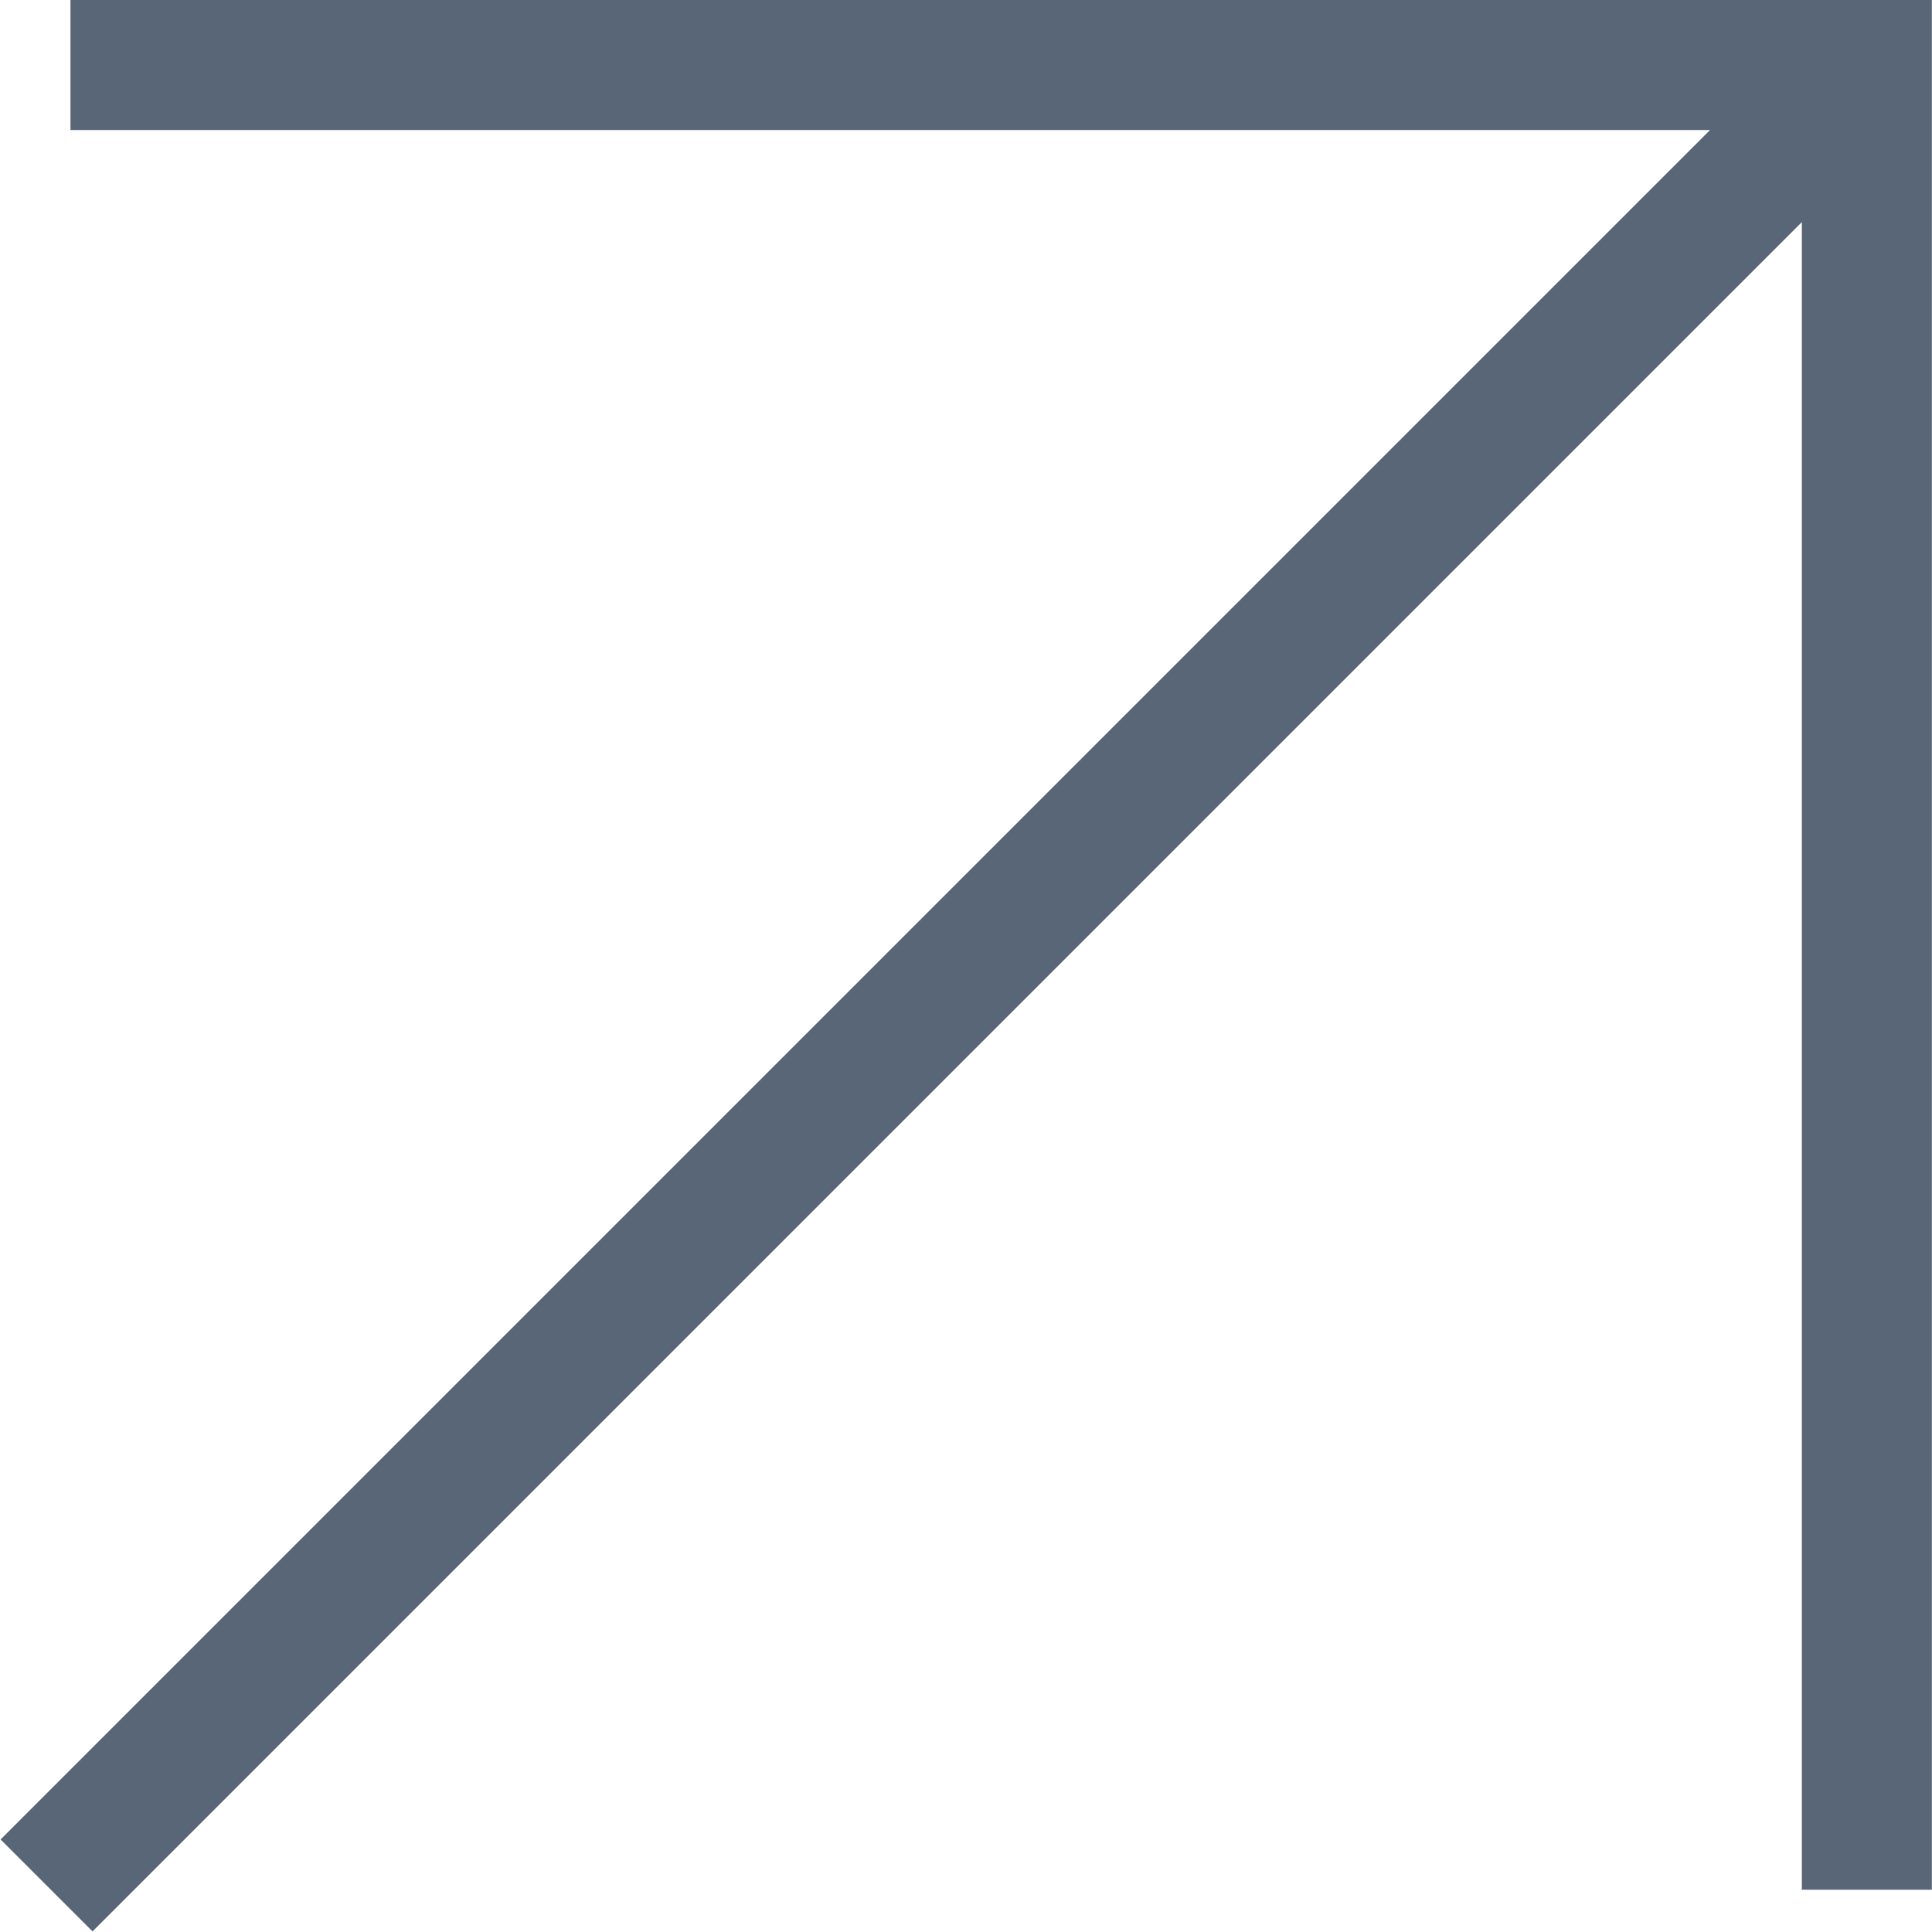
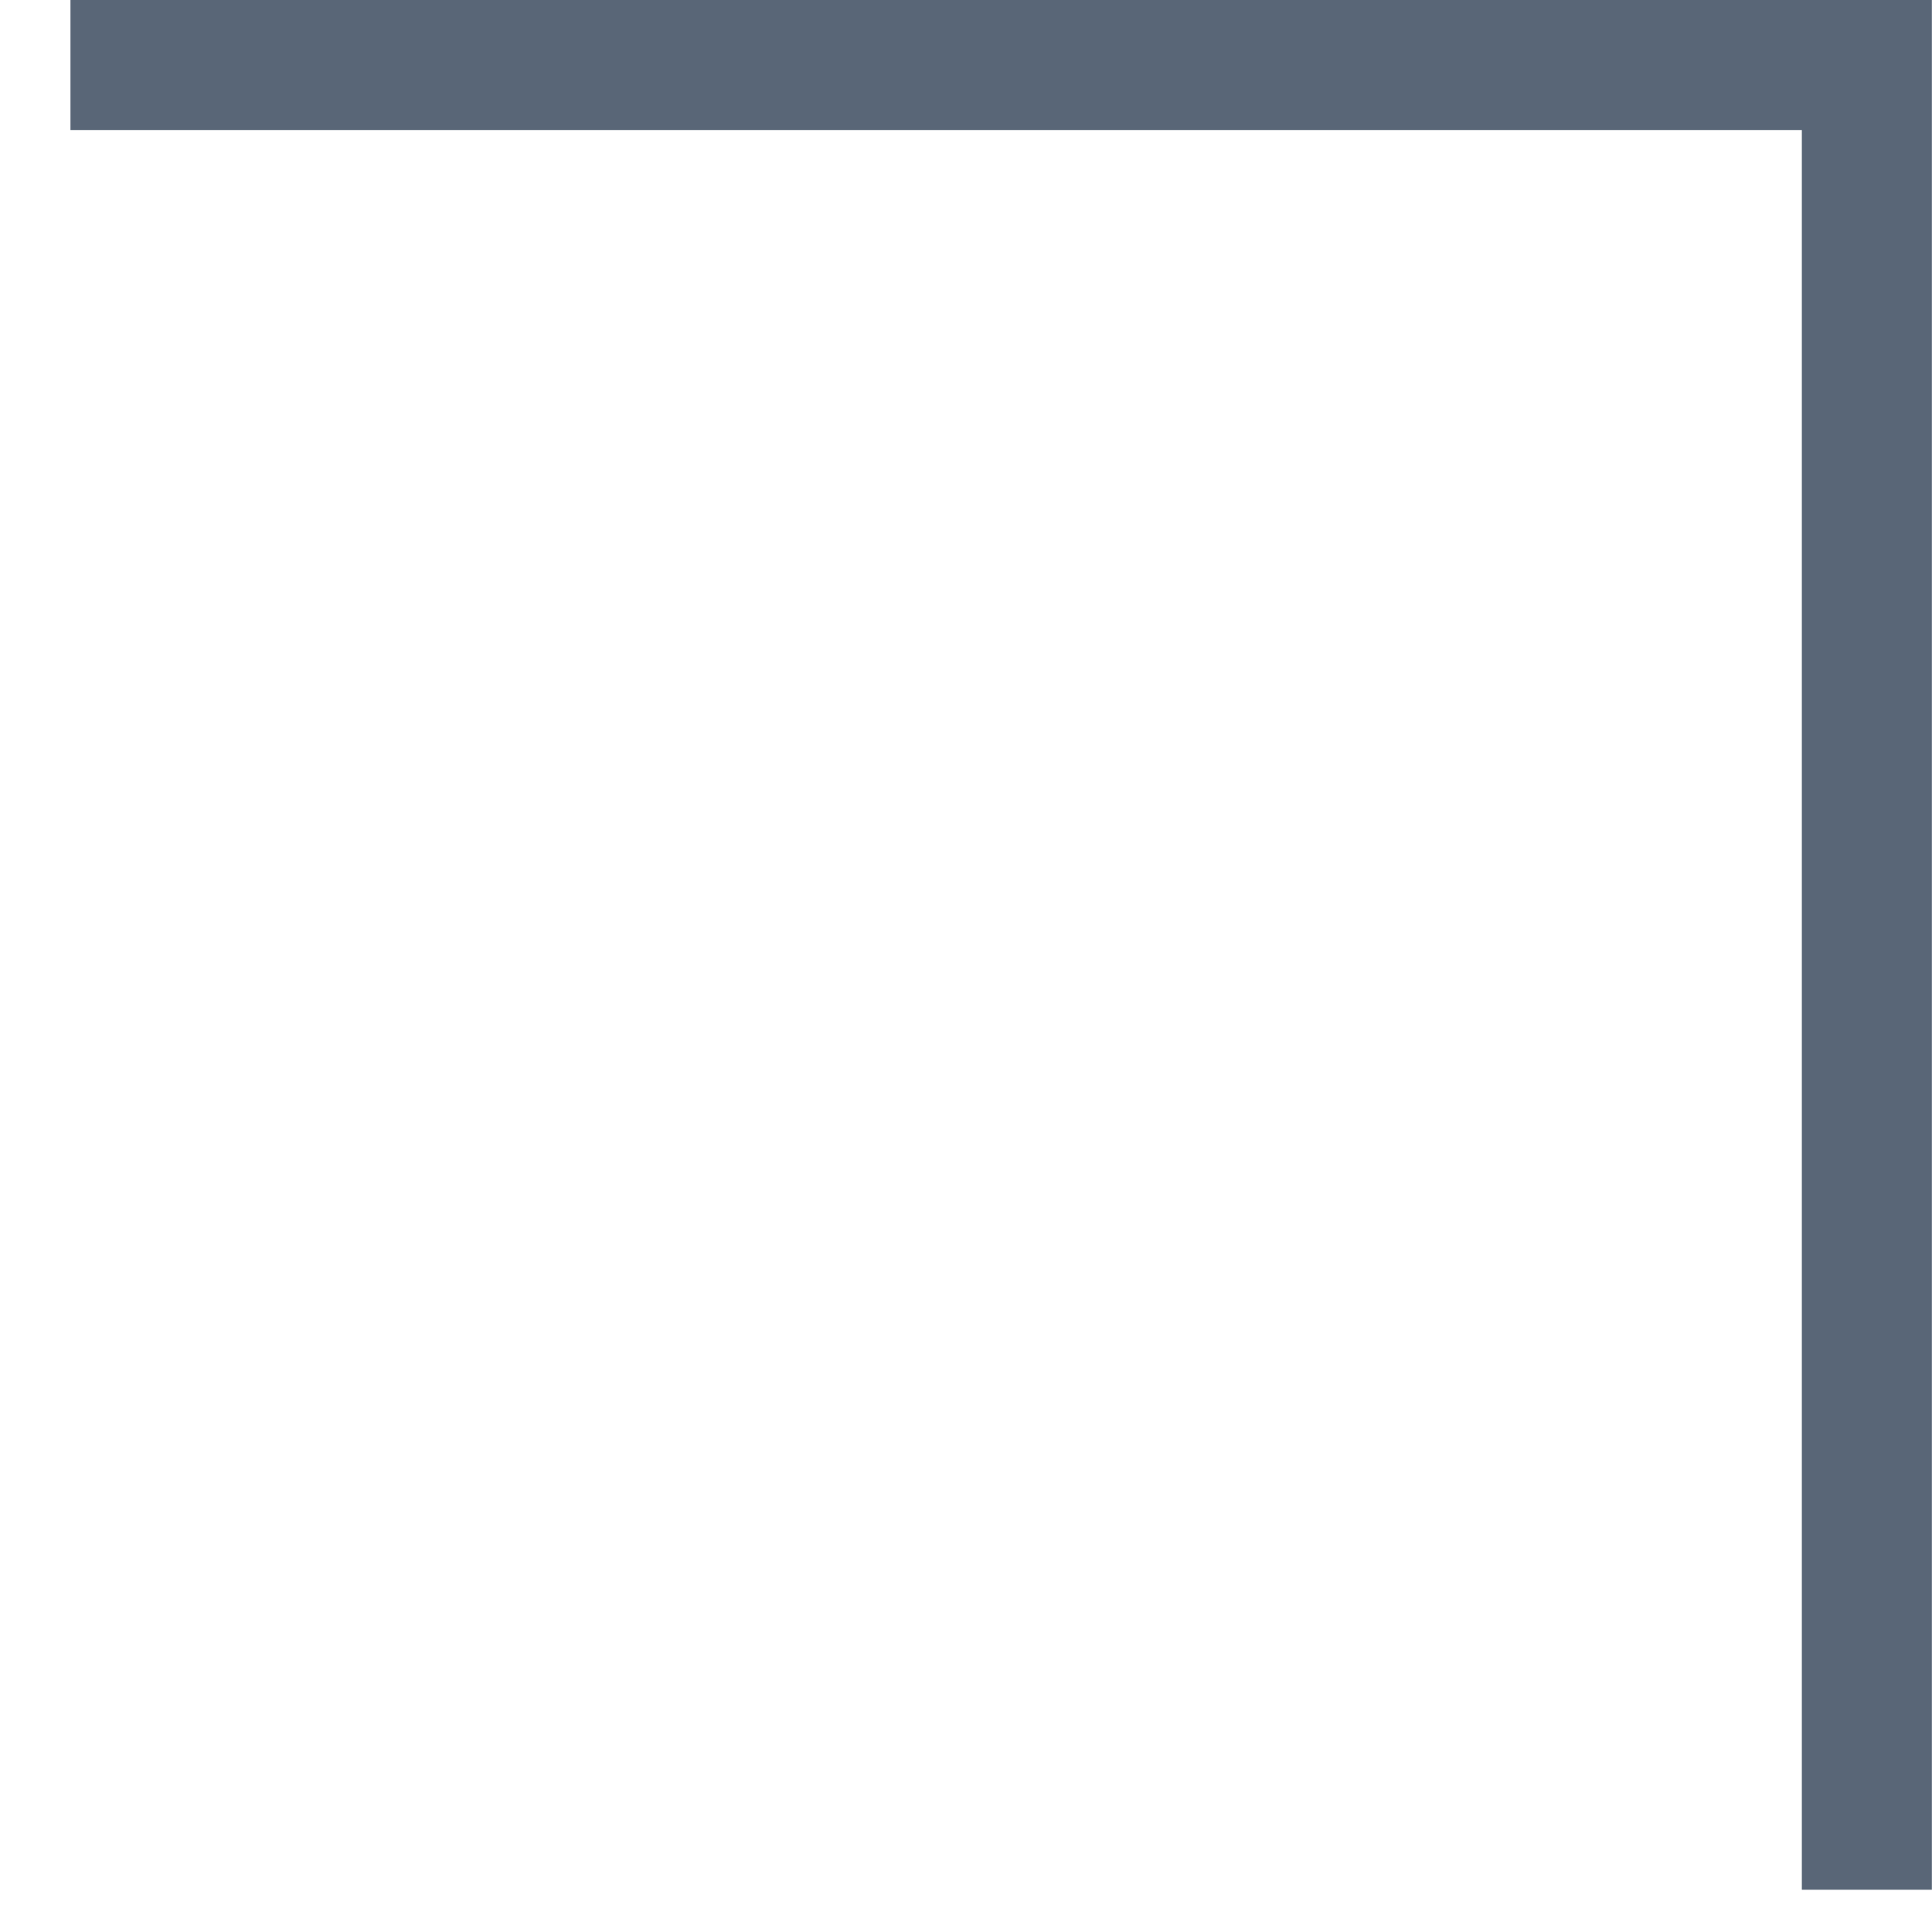
<svg xmlns="http://www.w3.org/2000/svg" width="14.858" height="14.857" viewBox="0 0 14.858 14.857">
  <g id="Group_132" data-name="Group 132" transform="translate(-1557.629 -5203.422)">
    <path id="Path_398" data-name="Path 398" d="M1079.171,5429.922h13.815v14.033" transform="translate(479 -226)" fill="none" stroke="#596677" stroke-width="1" />
-     <path id="Path_399" data-name="Path 399" d="M1092.987,5429.922l-14,14" transform="translate(479 -226)" fill="none" stroke="#596677" stroke-width="1" />
  </g>
</svg>